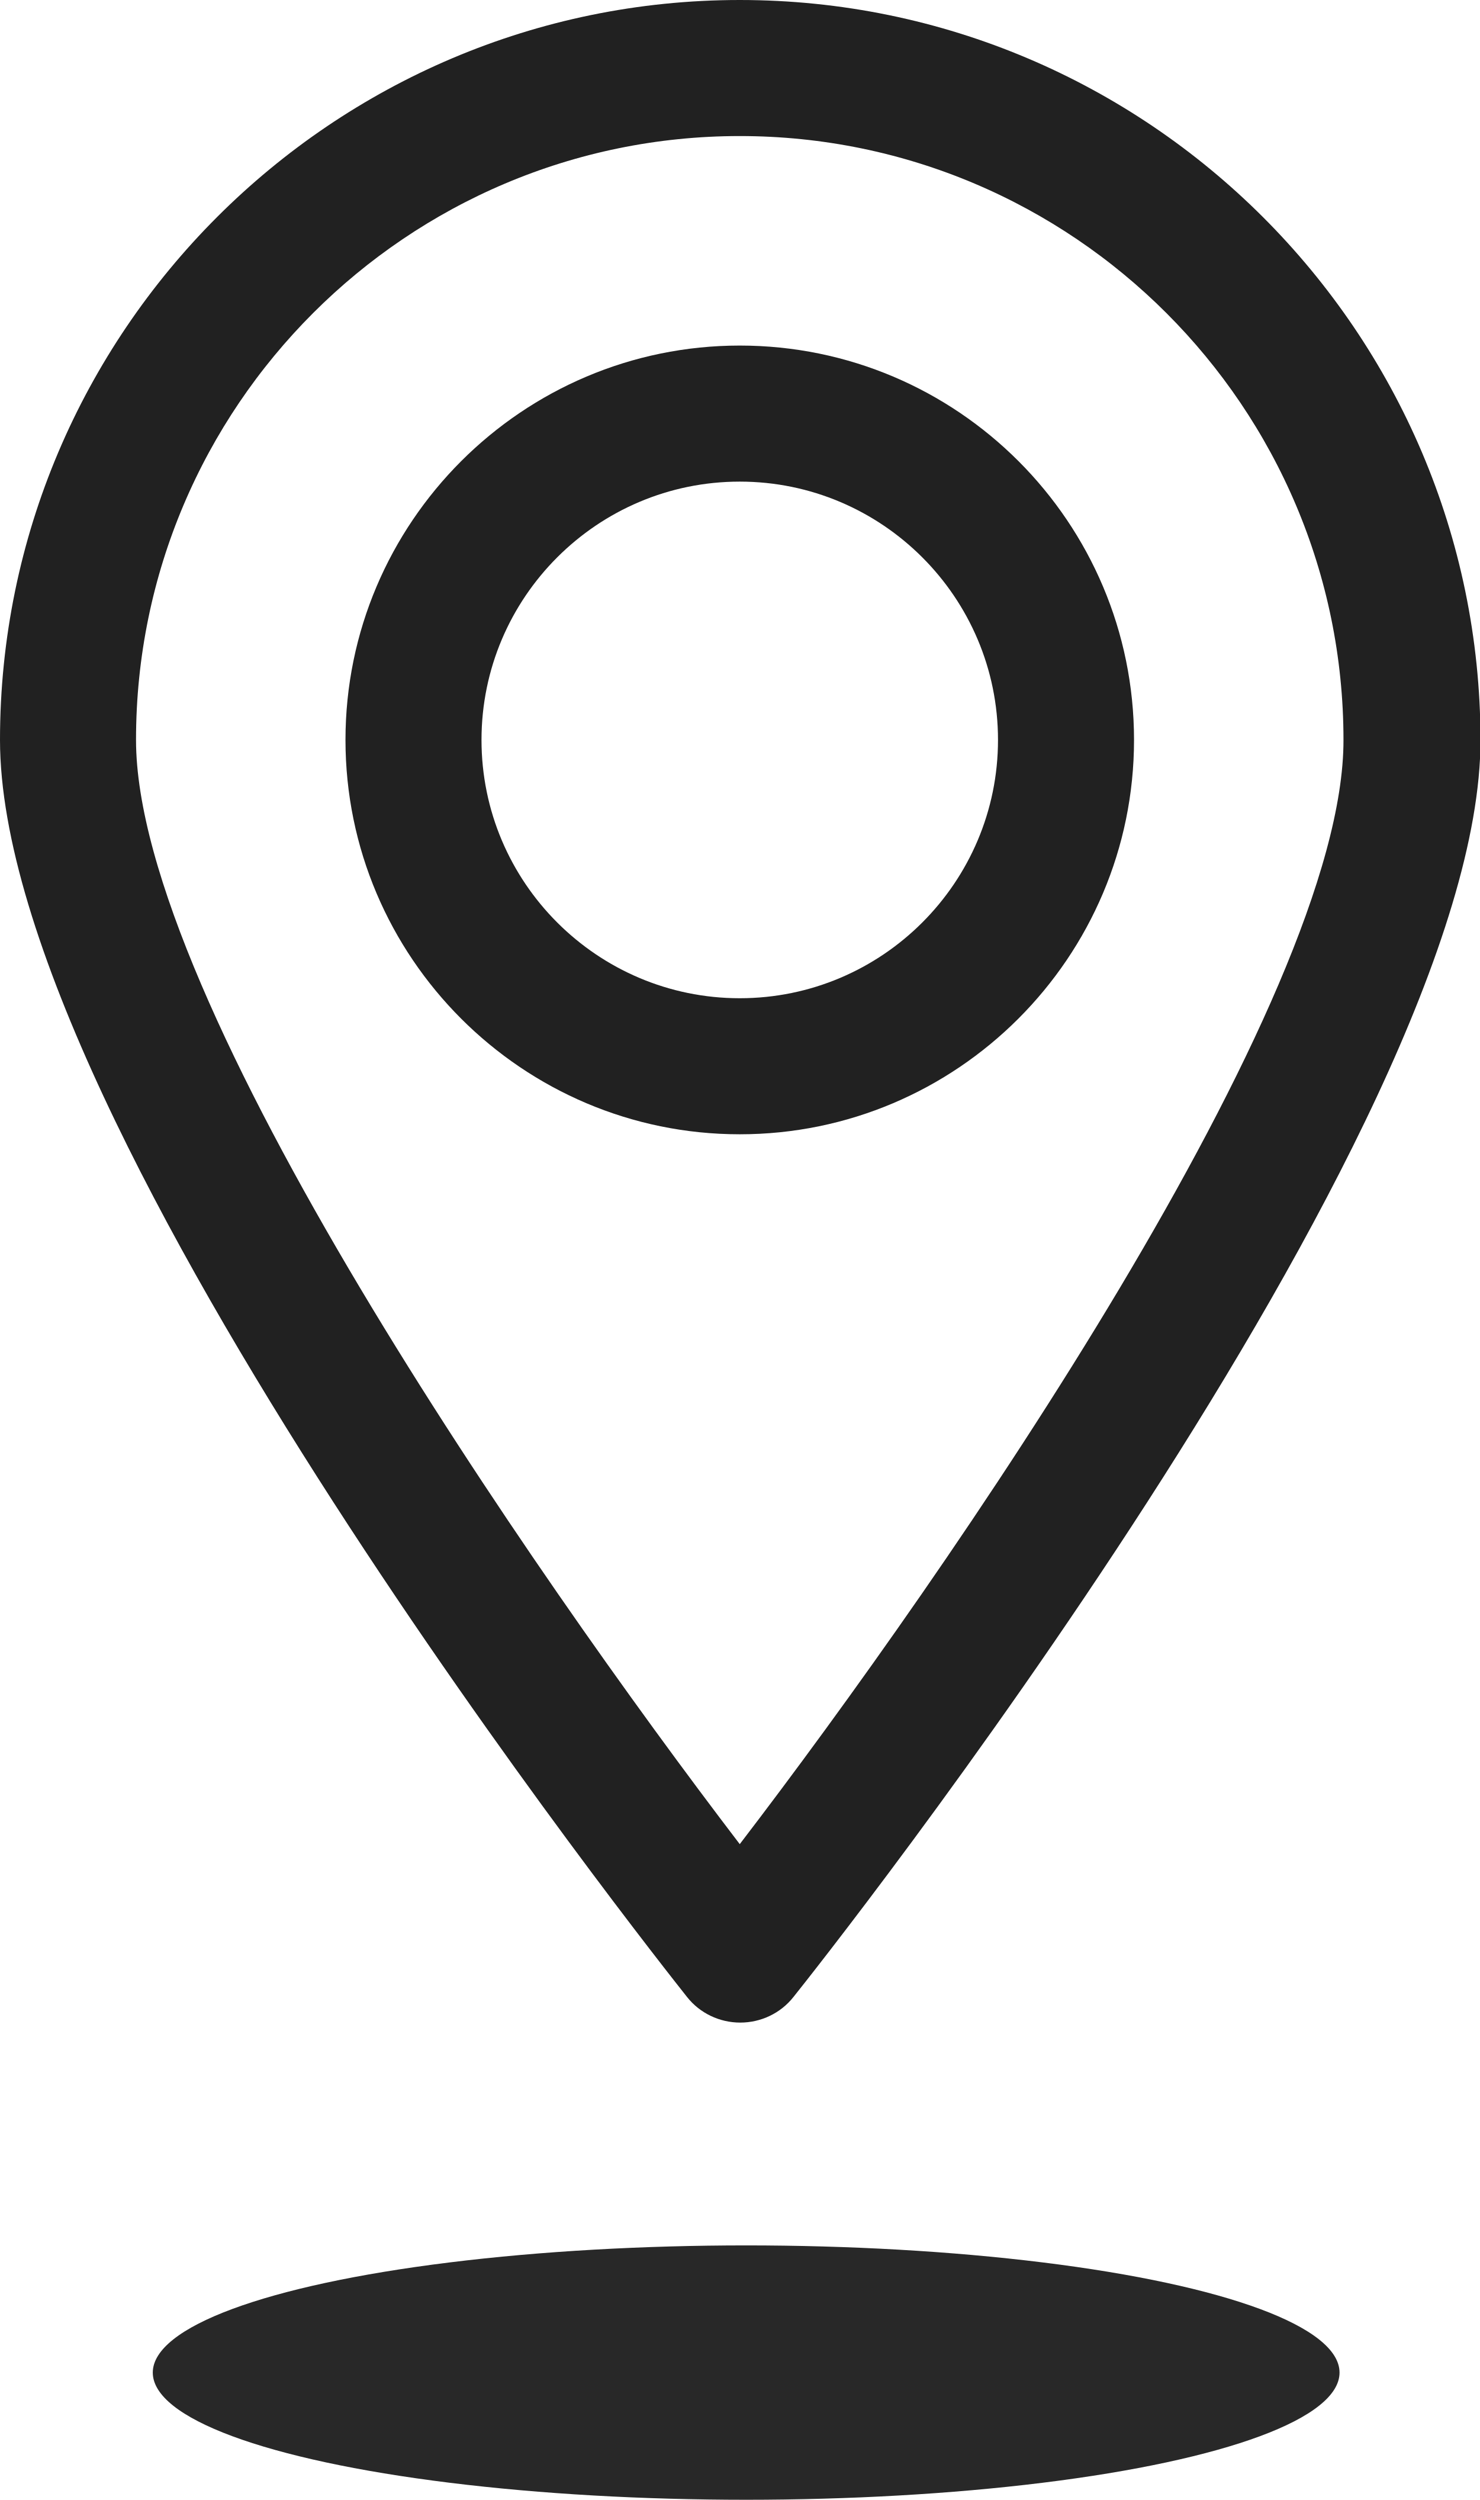
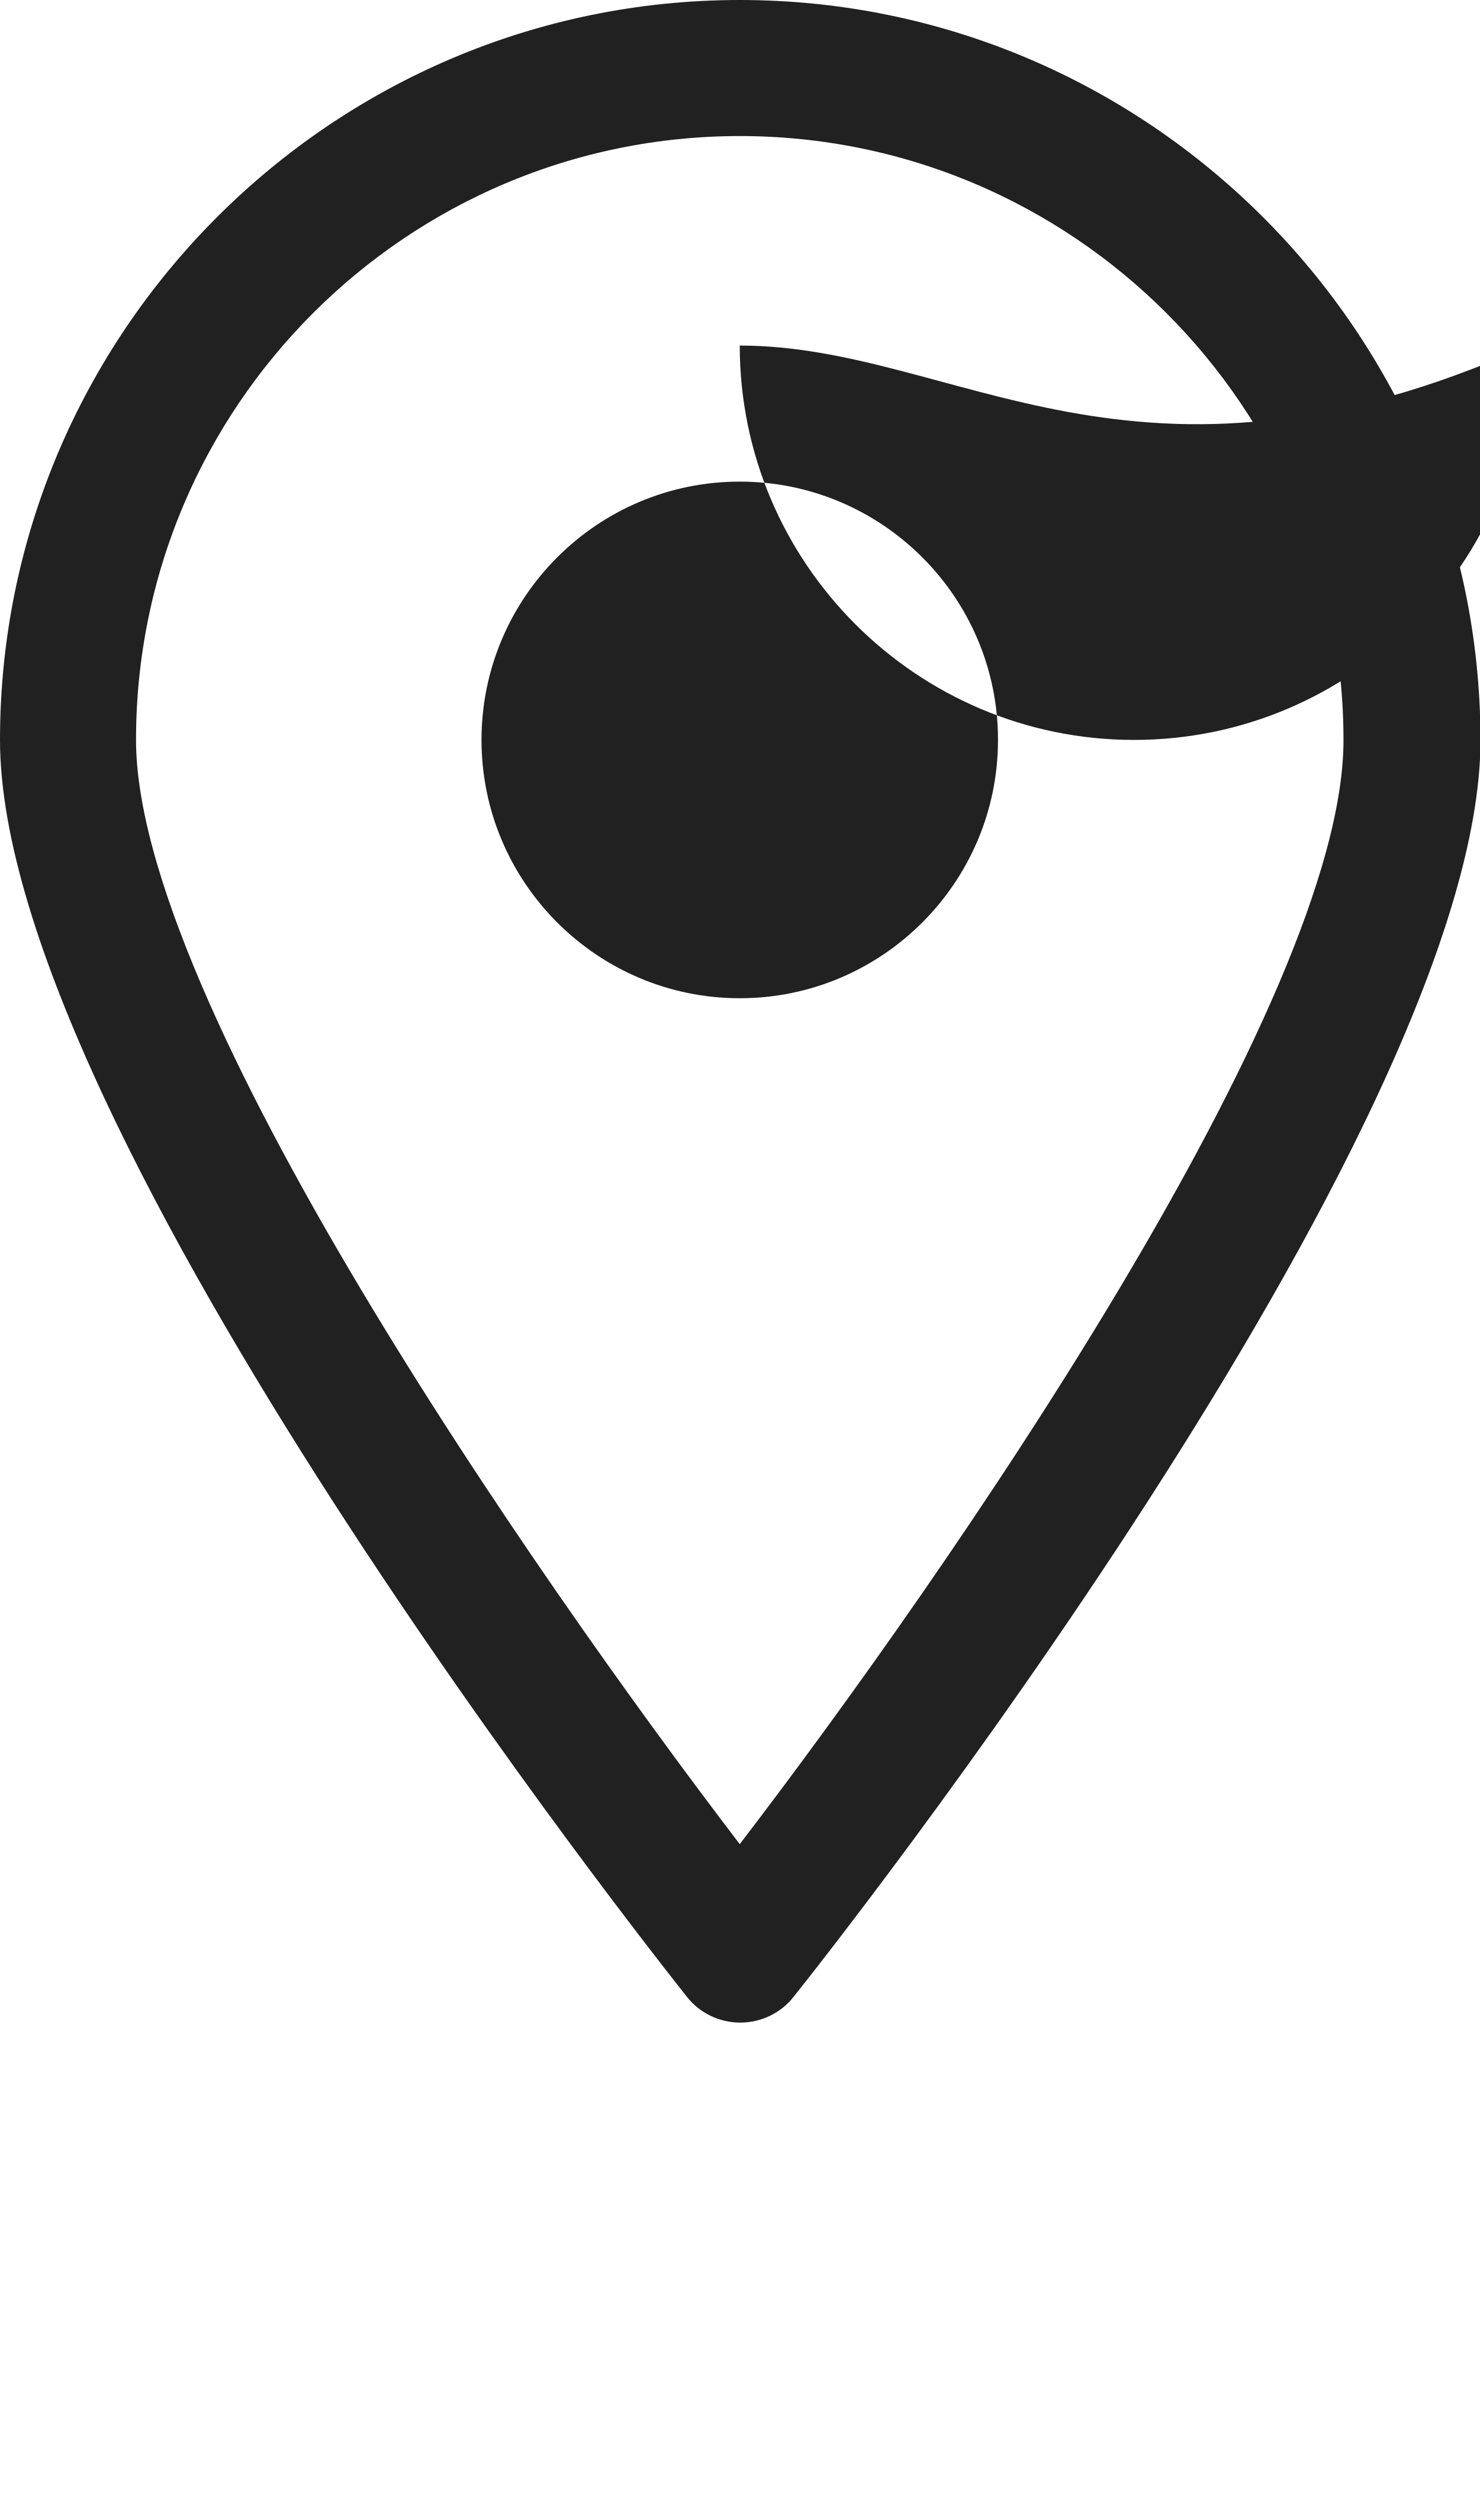
<svg xmlns="http://www.w3.org/2000/svg" version="1.1" id="ò_x2021__xF8FF__x5F_1" x="0px" y="0px" viewBox="0 0 300.3 507.1" style="enable-background:new 0 0 300.3 507.1;" xml:space="preserve">
  <style type="text/css">
	.st0{fill:#212121;}
	.st1{fill:#282828;}
</style>
  <g>
-     <path class="st0" d="M150.1,70.1c-44.1,0-80,35.9-80,80c0,44.1,35.9,80,80,80c44.1,0,80-35.9,80-80   C230.1,106,194.3,70.1,150.1,70.1z M150.1,202.5c-28.9,0-52.4-23.5-52.4-52.4c0-28.9,23.5-52.4,52.4-52.4   c28.9,0,52.4,23.5,52.4,52.4C202.5,179,179,202.5,150.1,202.5z" />
+     <path class="st0" d="M150.1,70.1c0,44.1,35.9,80,80,80c44.1,0,80-35.9,80-80   C230.1,106,194.3,70.1,150.1,70.1z M150.1,202.5c-28.9,0-52.4-23.5-52.4-52.4c0-28.9,23.5-52.4,52.4-52.4   c28.9,0,52.4,23.5,52.4,52.4C202.5,179,179,202.5,150.1,202.5z" />
    <path class="st0" d="M150.1,0C67.4,0,0,67.4,0,150.1c0,79.2,133.7,247.8,139.4,255c2.6,3.3,6.6,5.2,10.8,5.2   c4.2,0,8.2-1.9,10.8-5.2c5.7-7.1,139.4-175.8,139.4-255C300.3,67.4,232.9,0,150.1,0z M150.1,374.1C108,319,27.6,203,27.6,150.1   c0-67.6,55-122.5,122.5-122.5c67.6,0,122.5,55,122.5,122.5C272.7,203,192.3,319,150.1,374.1z" />
  </g>
-   <ellipse class="st1" cx="151.4" cy="481.3" rx="120.4" ry="25.8" />
</svg>